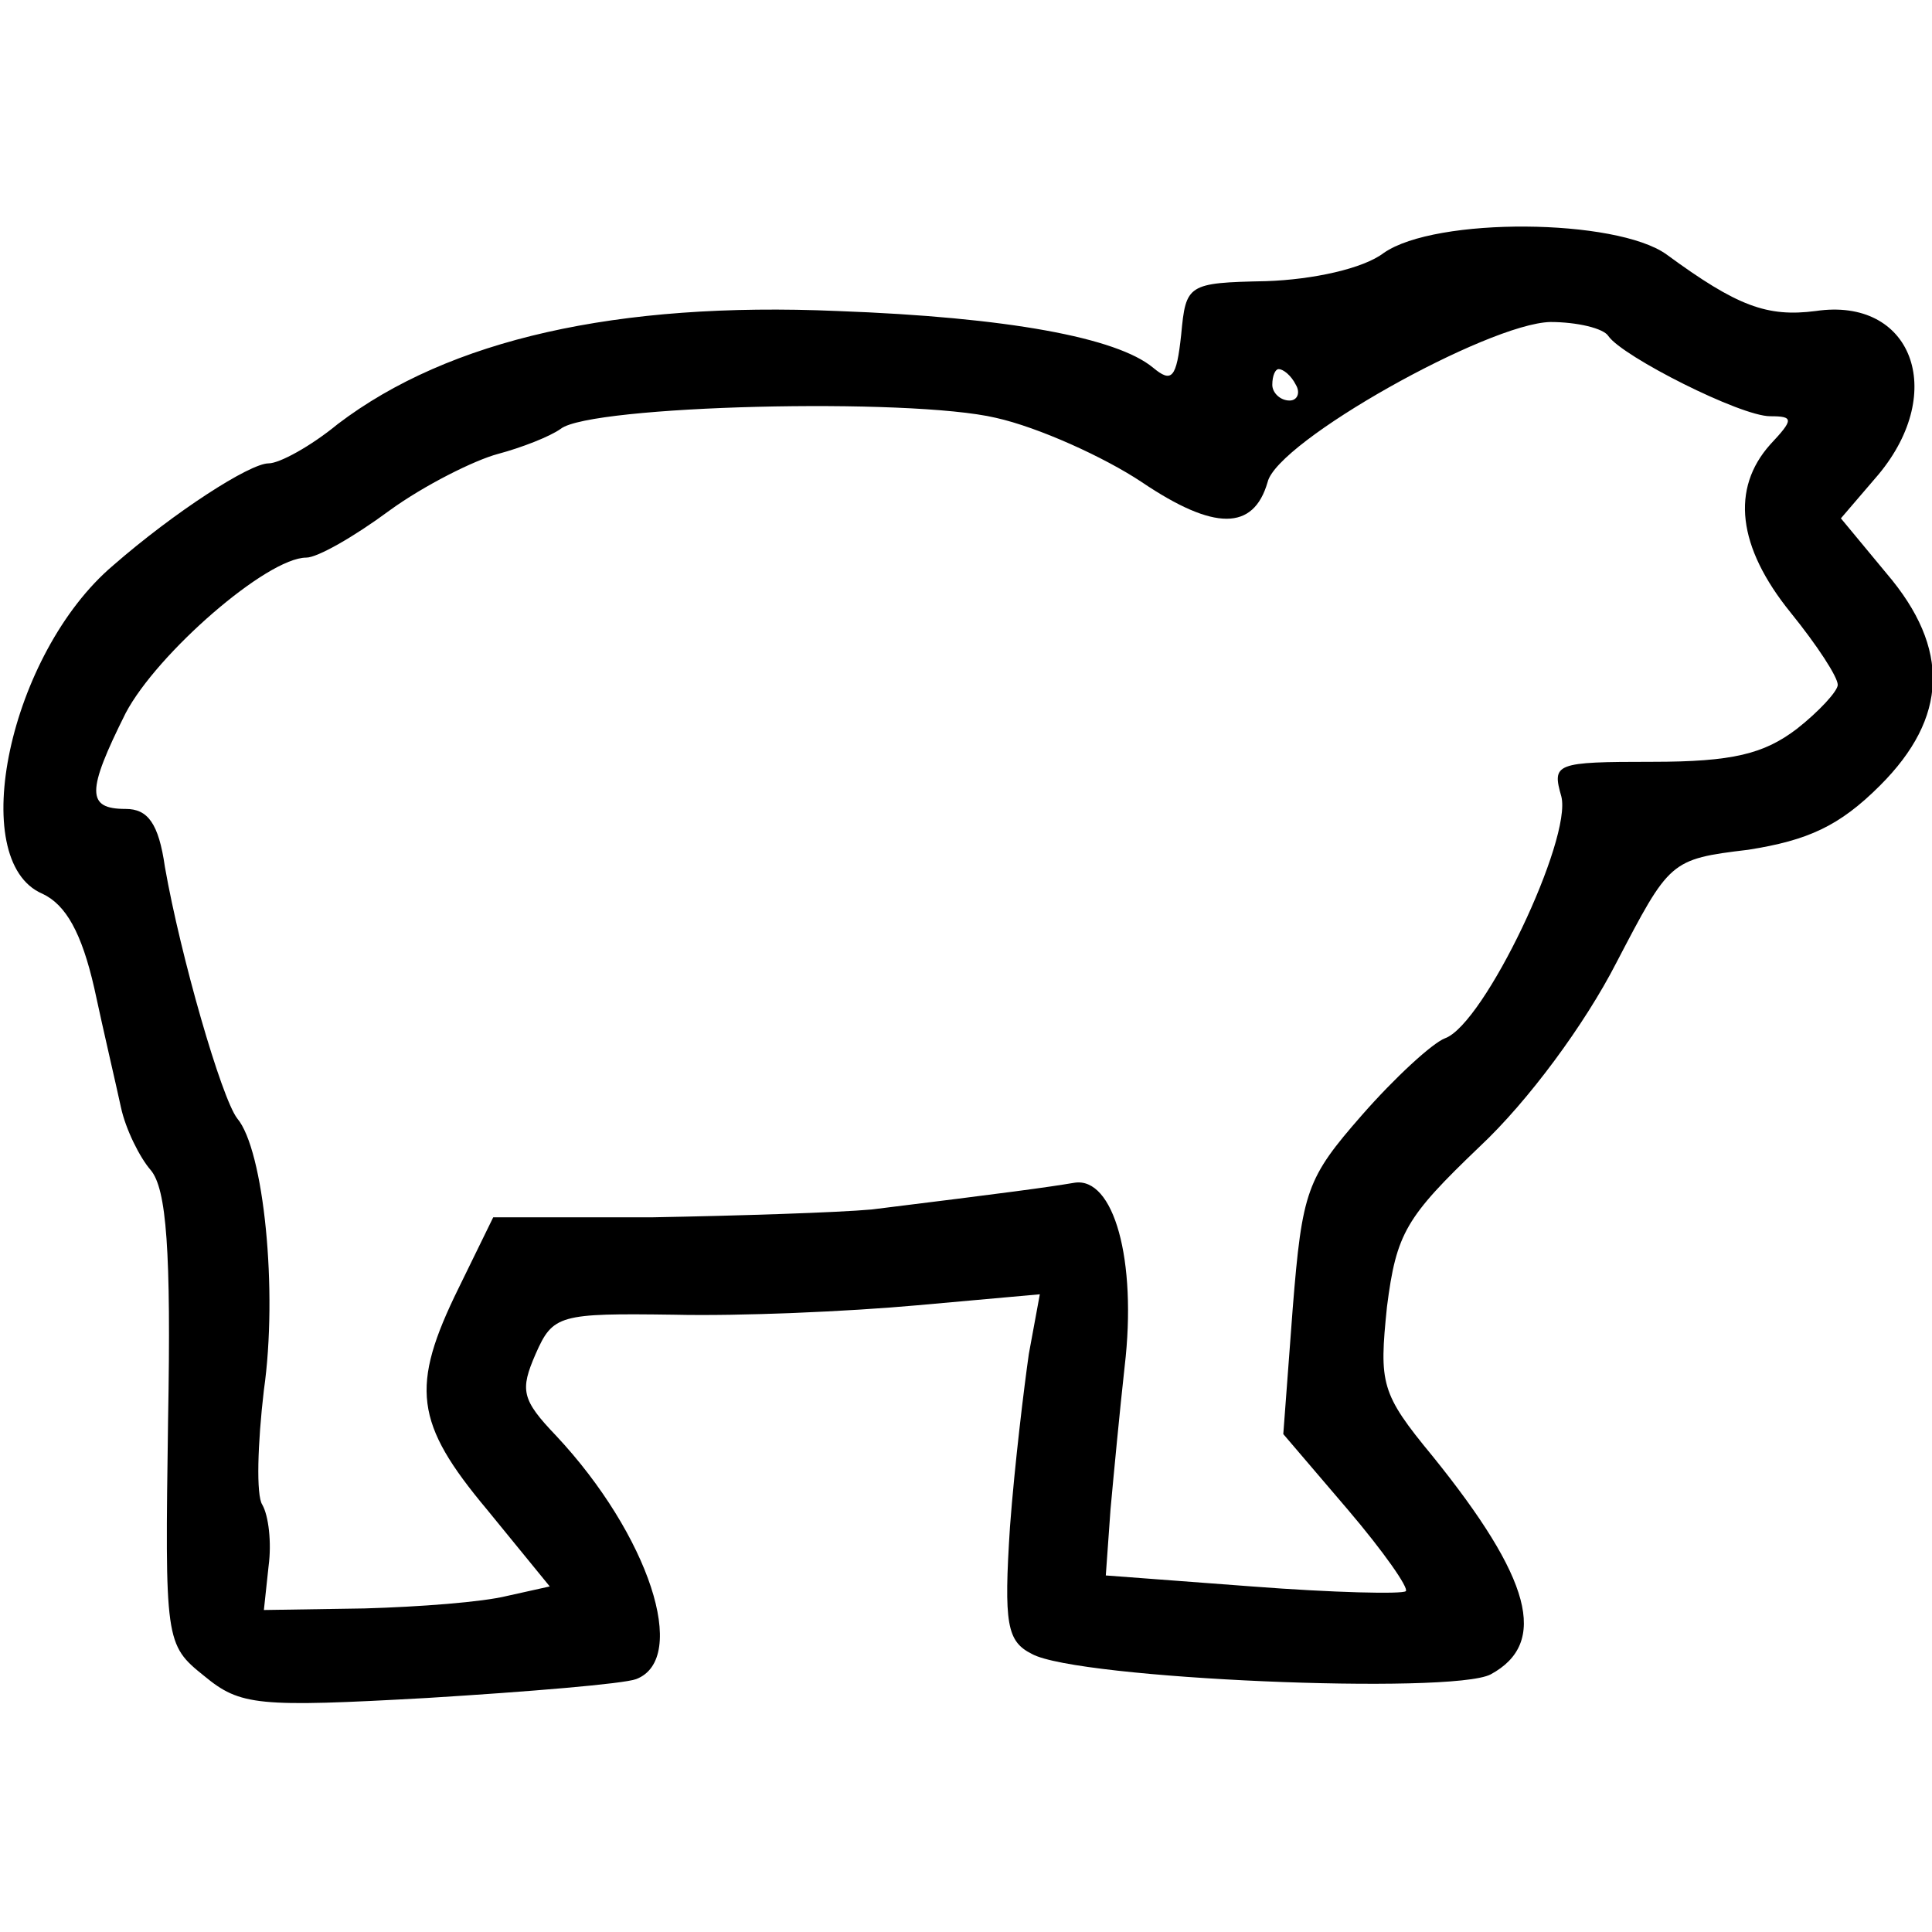
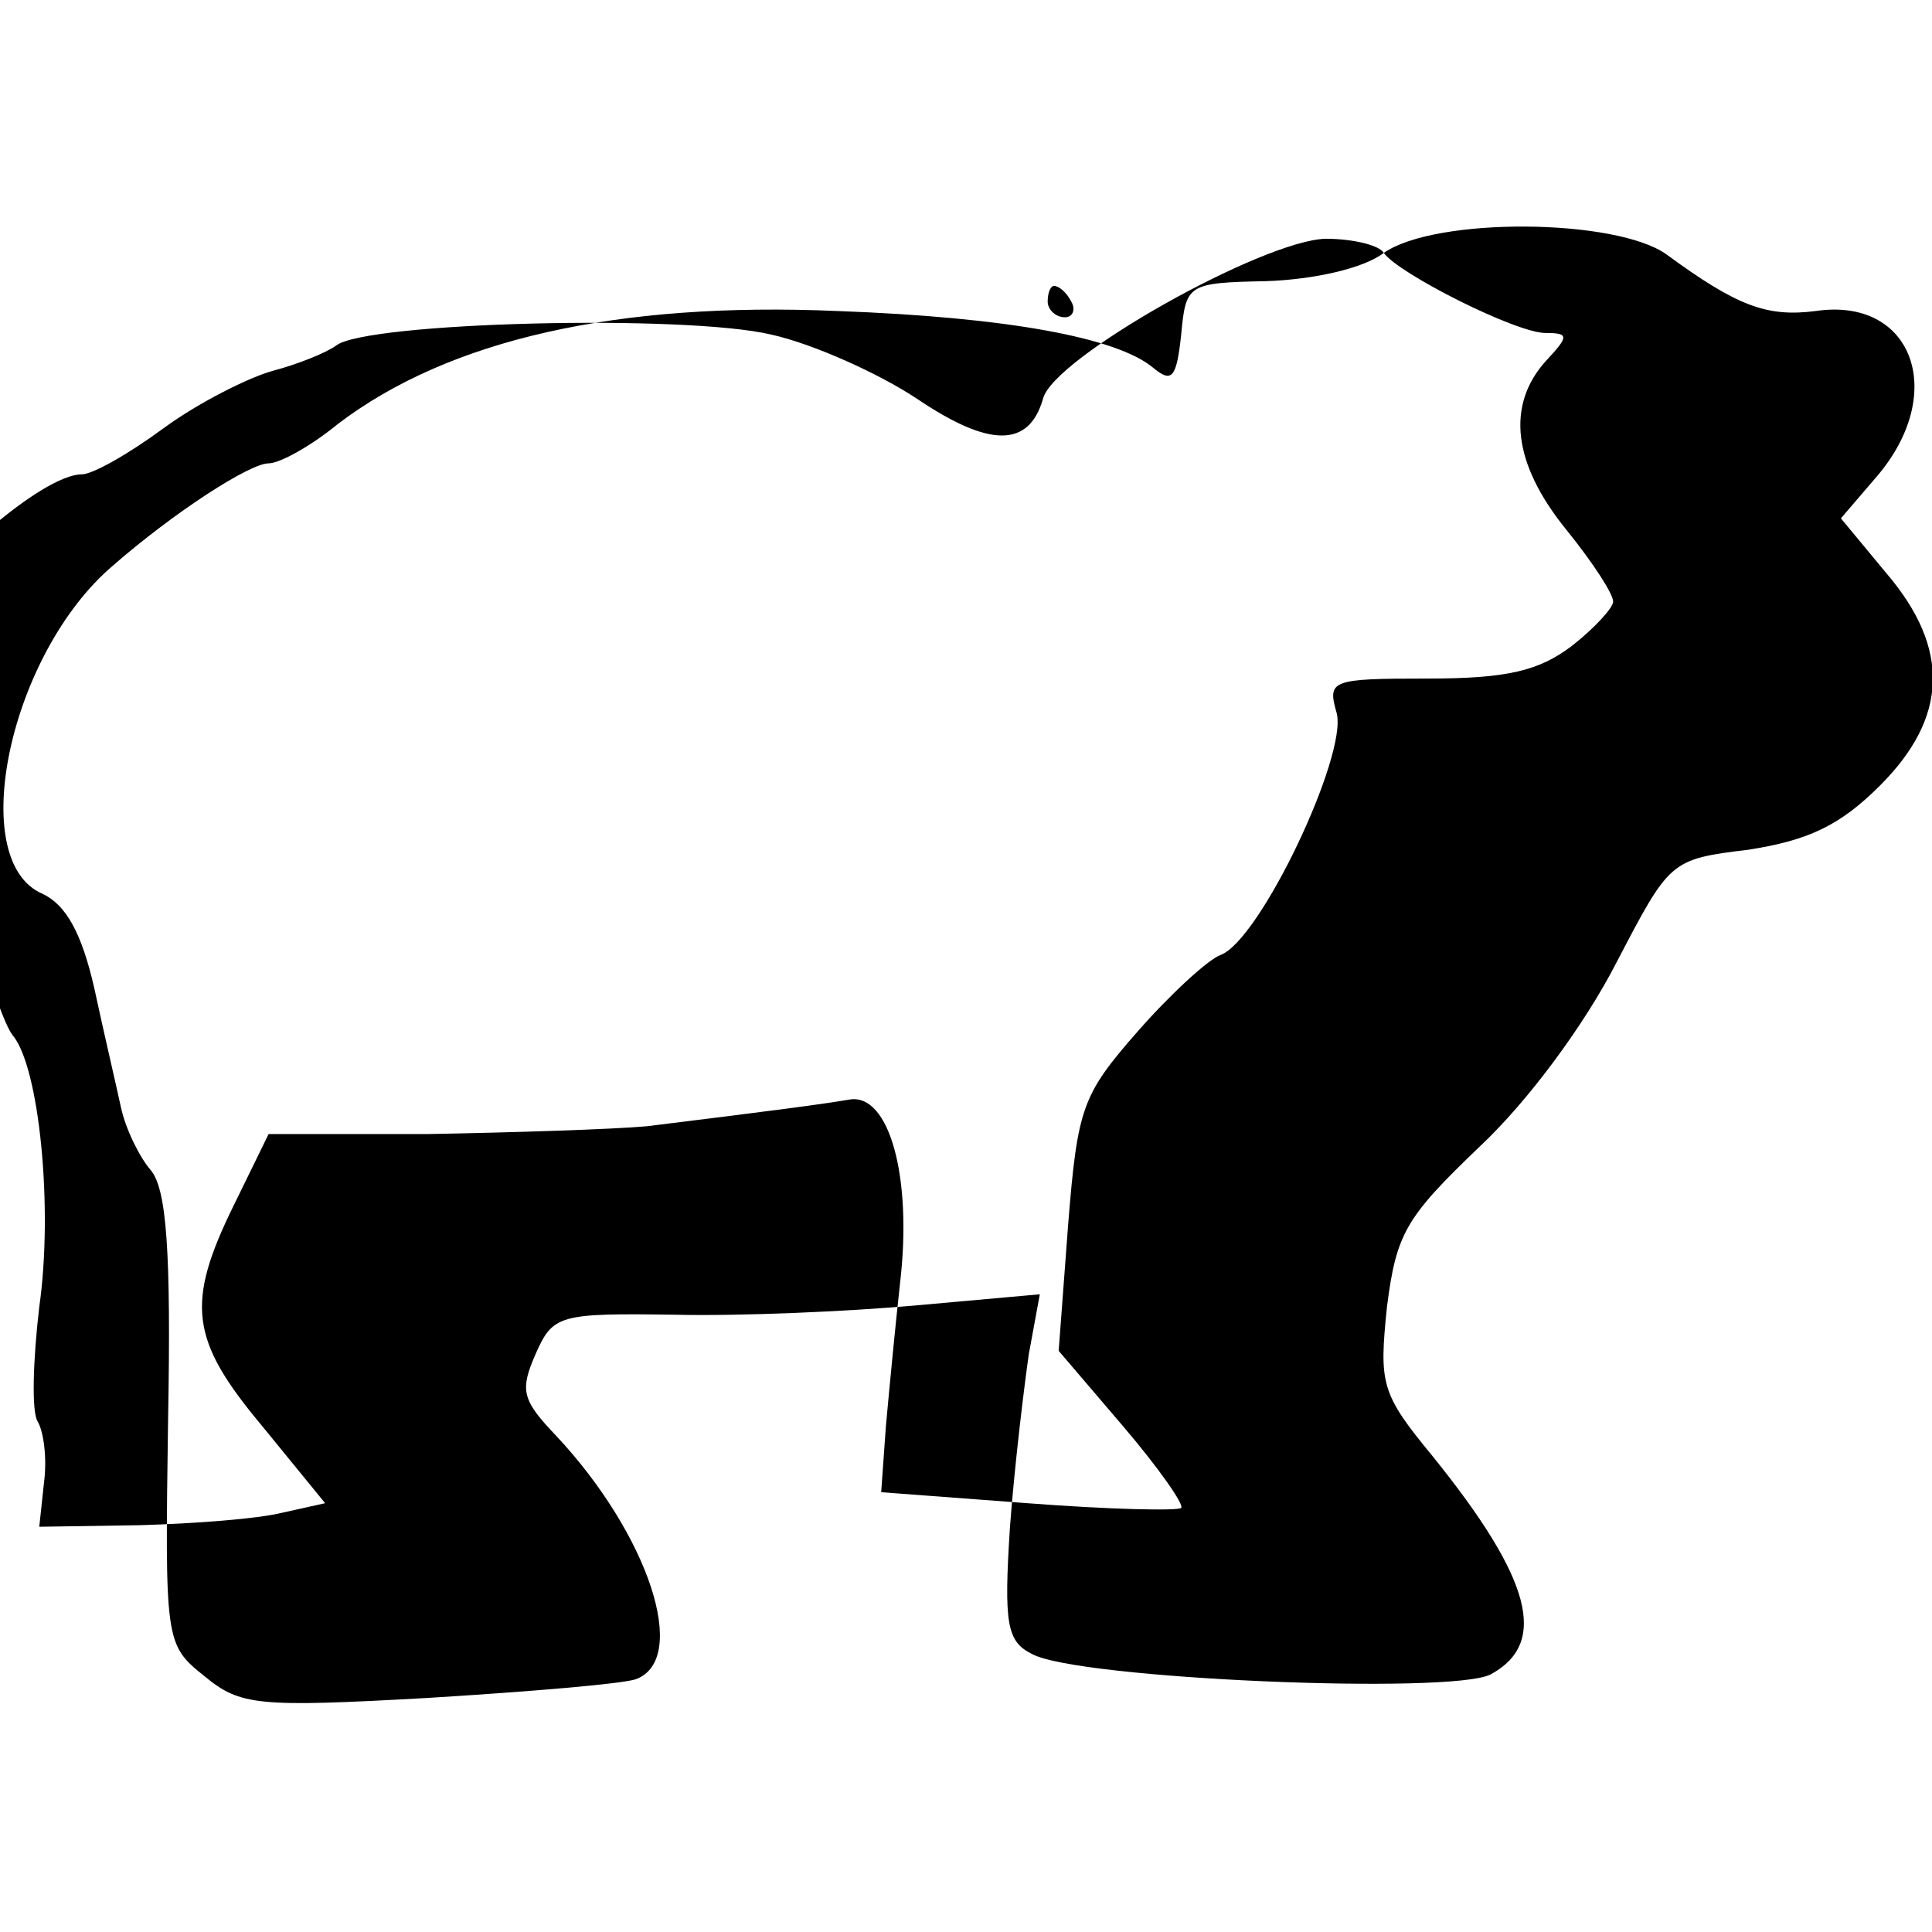
<svg xmlns="http://www.w3.org/2000/svg" version="1.0" width="100mm" height="100mm" viewBox="0 0 123 94" preserveAspectRatio="xMidYMid meet">
  <g transform="translate(0,94) scale(0.1,-0.1)" fill="#000000" stroke="none">
-     <path d="M881 924 c-13 -10 -45 -17 -75 -18 -50 -1 -51 -2 -54 -34 -3 -28 -6 -31 -18 -21 -23 19 -92 32 -201 36 -140 6 -247 -18 -318 -72 -17 -14 -37 -25 -44 -25 -12 0 -60 -31 -99 -65 -66 -56 -94 -188 -45 -209 15 -7 25 -25 33 -60 6 -28 14 -62 17 -76 3 -14 12 -32 19 -40 10 -12 13 -51 11 -159 -2 -141 -2 -143 23 -163 23 -19 34 -20 142 -14 65 4 125 9 133 12 34 13 8 92 -51 155 -22 23 -23 29 -13 52 11 25 15 26 88 25 42 -1 111 2 155 6 l78 7 -7 -38 c-3 -21 -9 -70 -12 -110 -4 -62 -2 -73 14 -81 29 -16 267 -26 292 -13 37 20 26 61 -37 139 -33 40 -34 46 -29 95 6 47 12 57 59 102 31 29 67 78 87 117 34 65 34 66 84 72 38 6 58 15 84 41 43 43 45 87 4 135 l-29 35 24 28 c44 53 21 113 -40 104 -31 -4 -50 3 -95 36 -32 23 -147 24 -180 1z m143 -53 c9 -13 84 -51 103 -51 15 0 15 -2 0 -18 -25 -28 -21 -65 13 -107 17 -21 30 -41 30 -46 0 -4 -12 -17 -26 -28 -21 -16 -41 -21 -92 -21 -62 0 -64 -1 -58 -22 7 -27 -49 -145 -74 -154 -8 -3 -32 -25 -53 -49 -35 -40 -38 -48 -44 -123 l-6 -80 41 -48 c23 -27 39 -50 37 -52 -2 -2 -46 -1 -98 3 l-93 7 3 42 c2 22 6 64 9 91 8 68 -7 121 -32 117 -18 -3 -40 -6 -129 -17 -22 -2 -85 -4 -140 -5 l-101 0 -22 -45 c-31 -63 -28 -86 18 -141 l40 -49 -27 -6 c-16 -4 -56 -7 -91 -8 l-64 -1 3 28 c2 15 0 32 -4 39 -4 6 -3 39 1 73 9 63 0 153 -17 173 -10 13 -36 103 -46 160 -4 28 -11 37 -25 37 -25 0 -25 11 0 61 20 38 90 99 115 99 7 0 30 13 53 30 22 16 54 32 69 36 15 4 33 11 40 16 19 15 222 20 277 7 27 -6 69 -25 93 -41 46 -31 71 -31 80 0 6 26 140 101 180 102 17 0 34 -4 37 -9z m-199 -31 c3 -5 1 -10 -4 -10 -6 0 -11 5 -11 10 0 6 2 10 4 10 3 0 8 -4 11 -10z" />
+     <path d="M881 924 c-13 -10 -45 -17 -75 -18 -50 -1 -51 -2 -54 -34 -3 -28 -6 -31 -18 -21 -23 19 -92 32 -201 36 -140 6 -247 -18 -318 -72 -17 -14 -37 -25 -44 -25 -12 0 -60 -31 -99 -65 -66 -56 -94 -188 -45 -209 15 -7 25 -25 33 -60 6 -28 14 -62 17 -76 3 -14 12 -32 19 -40 10 -12 13 -51 11 -159 -2 -141 -2 -143 23 -163 23 -19 34 -20 142 -14 65 4 125 9 133 12 34 13 8 92 -51 155 -22 23 -23 29 -13 52 11 25 15 26 88 25 42 -1 111 2 155 6 l78 7 -7 -38 c-3 -21 -9 -70 -12 -110 -4 -62 -2 -73 14 -81 29 -16 267 -26 292 -13 37 20 26 61 -37 139 -33 40 -34 46 -29 95 6 47 12 57 59 102 31 29 67 78 87 117 34 65 34 66 84 72 38 6 58 15 84 41 43 43 45 87 4 135 l-29 35 24 28 c44 53 21 113 -40 104 -31 -4 -50 3 -95 36 -32 23 -147 24 -180 1z c9 -13 84 -51 103 -51 15 0 15 -2 0 -18 -25 -28 -21 -65 13 -107 17 -21 30 -41 30 -46 0 -4 -12 -17 -26 -28 -21 -16 -41 -21 -92 -21 -62 0 -64 -1 -58 -22 7 -27 -49 -145 -74 -154 -8 -3 -32 -25 -53 -49 -35 -40 -38 -48 -44 -123 l-6 -80 41 -48 c23 -27 39 -50 37 -52 -2 -2 -46 -1 -98 3 l-93 7 3 42 c2 22 6 64 9 91 8 68 -7 121 -32 117 -18 -3 -40 -6 -129 -17 -22 -2 -85 -4 -140 -5 l-101 0 -22 -45 c-31 -63 -28 -86 18 -141 l40 -49 -27 -6 c-16 -4 -56 -7 -91 -8 l-64 -1 3 28 c2 15 0 32 -4 39 -4 6 -3 39 1 73 9 63 0 153 -17 173 -10 13 -36 103 -46 160 -4 28 -11 37 -25 37 -25 0 -25 11 0 61 20 38 90 99 115 99 7 0 30 13 53 30 22 16 54 32 69 36 15 4 33 11 40 16 19 15 222 20 277 7 27 -6 69 -25 93 -41 46 -31 71 -31 80 0 6 26 140 101 180 102 17 0 34 -4 37 -9z m-199 -31 c3 -5 1 -10 -4 -10 -6 0 -11 5 -11 10 0 6 2 10 4 10 3 0 8 -4 11 -10z" />
  </g>
</svg>